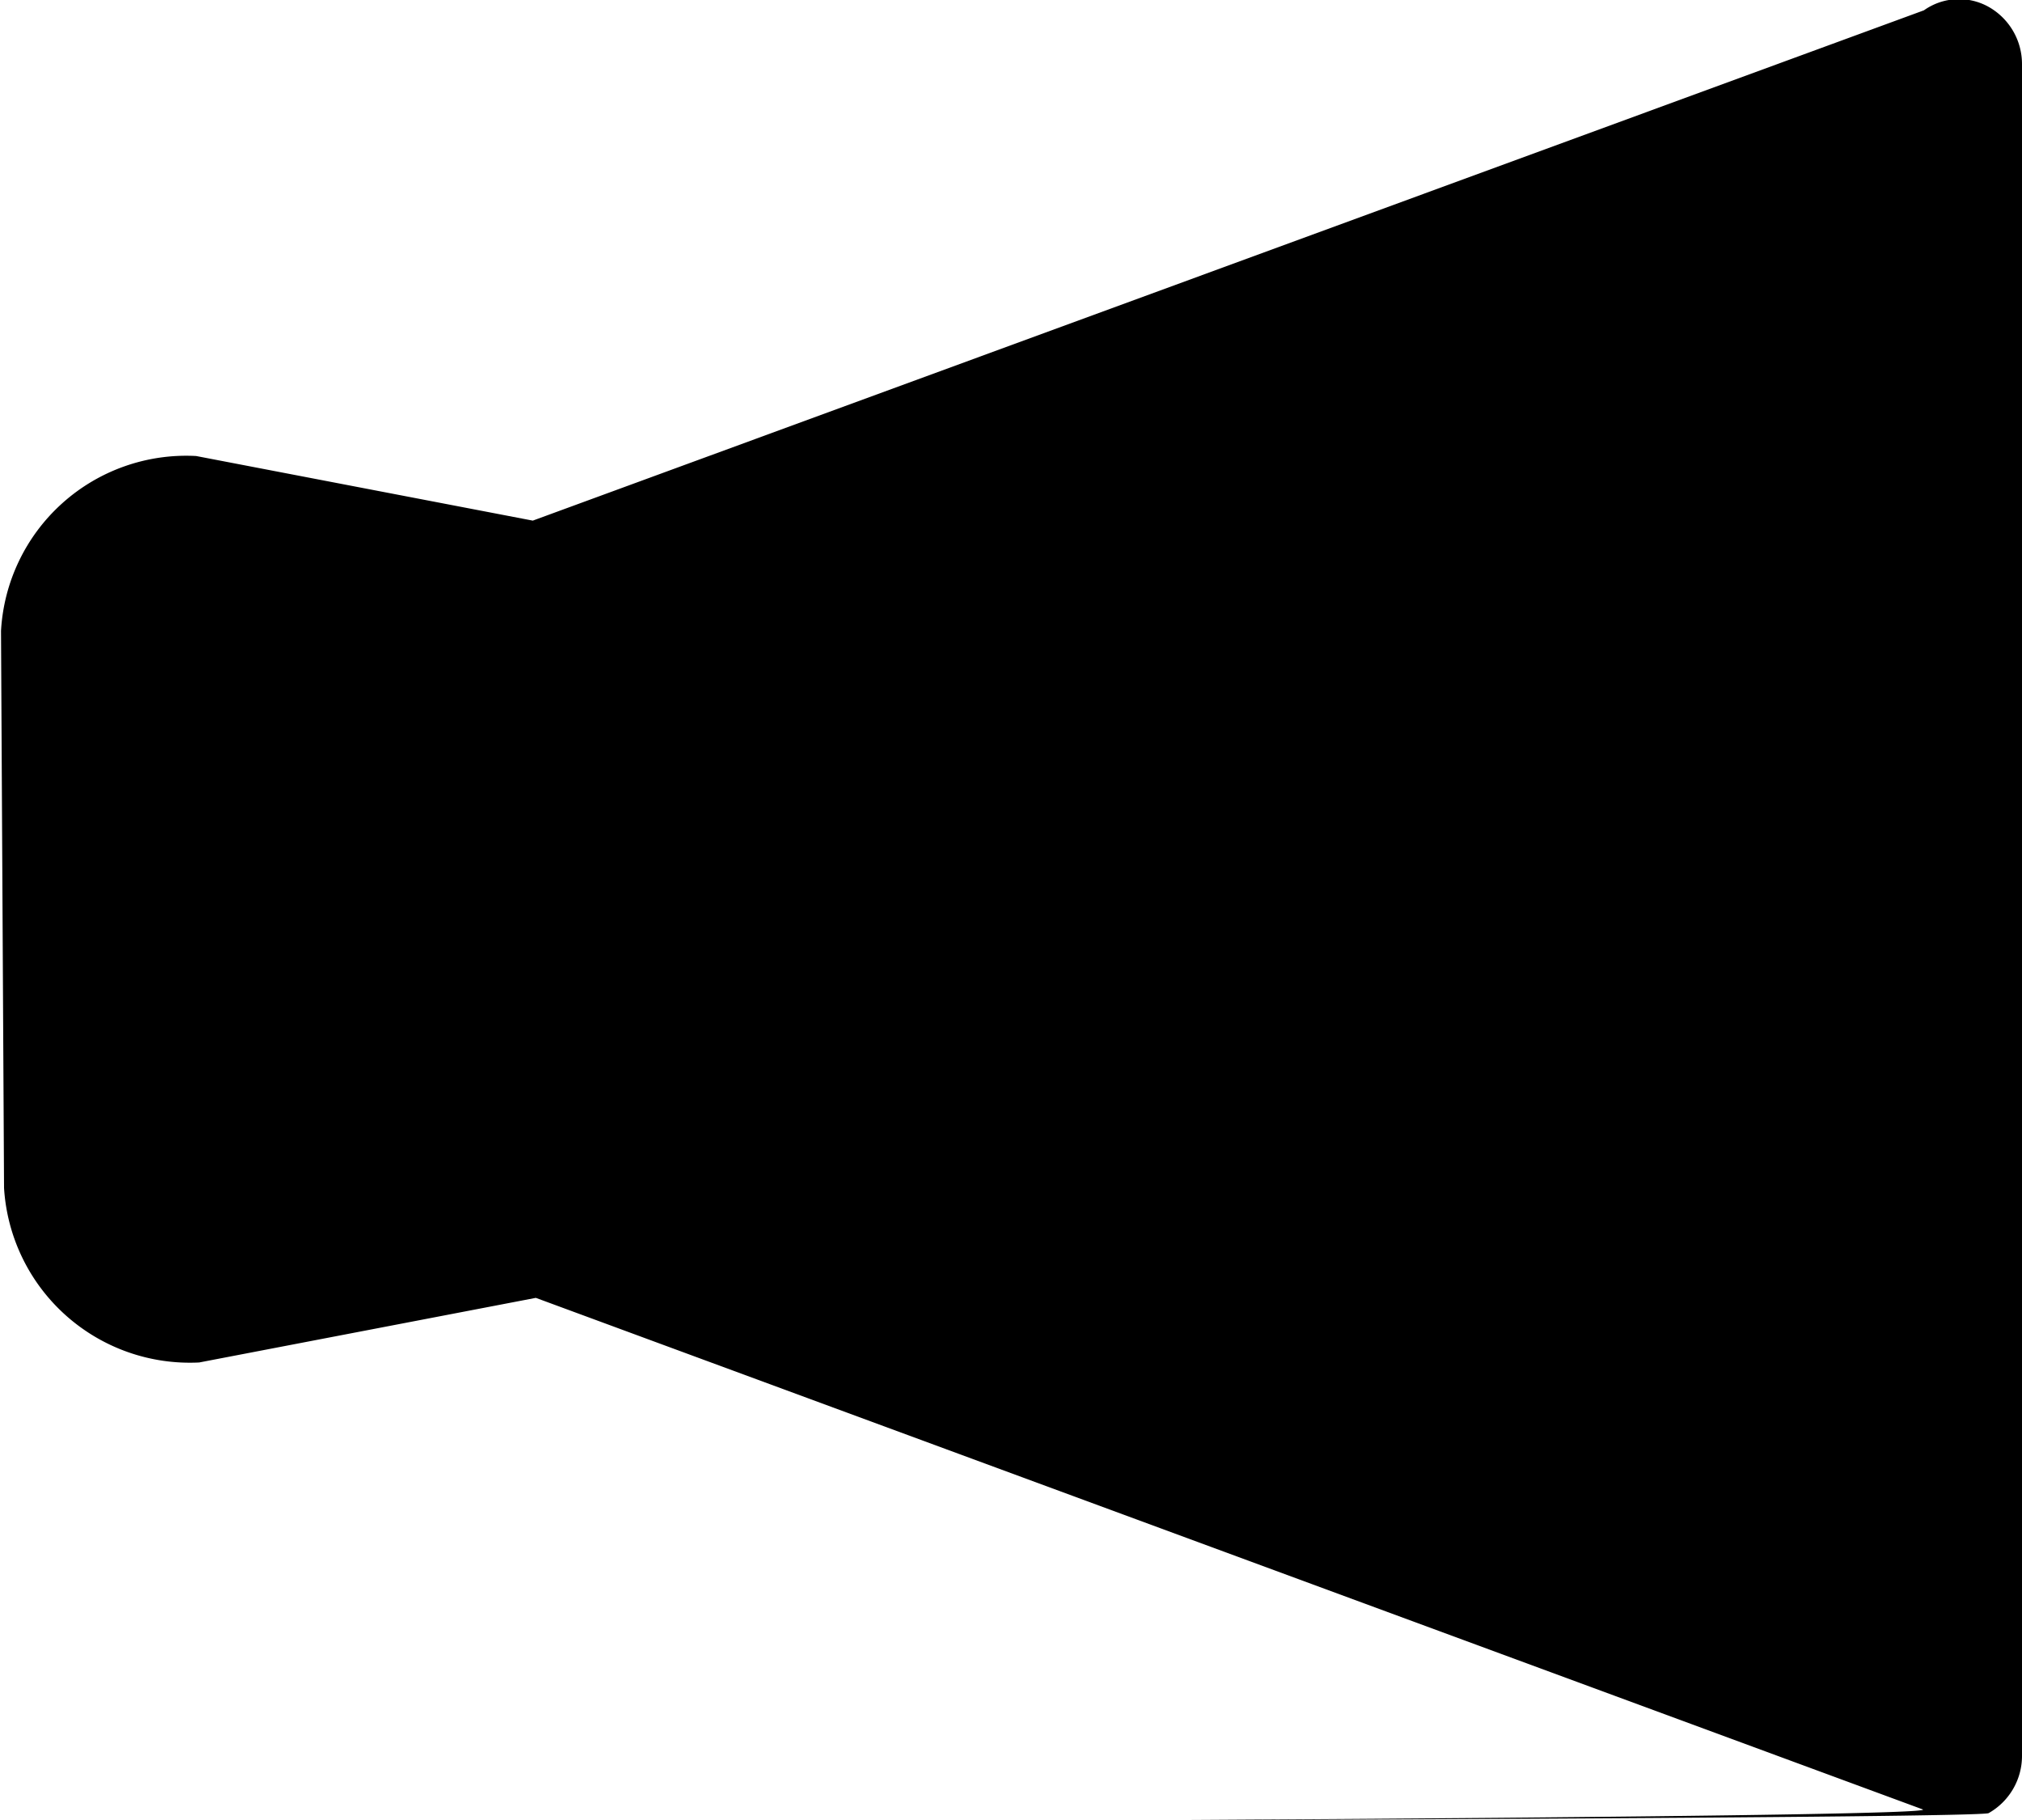
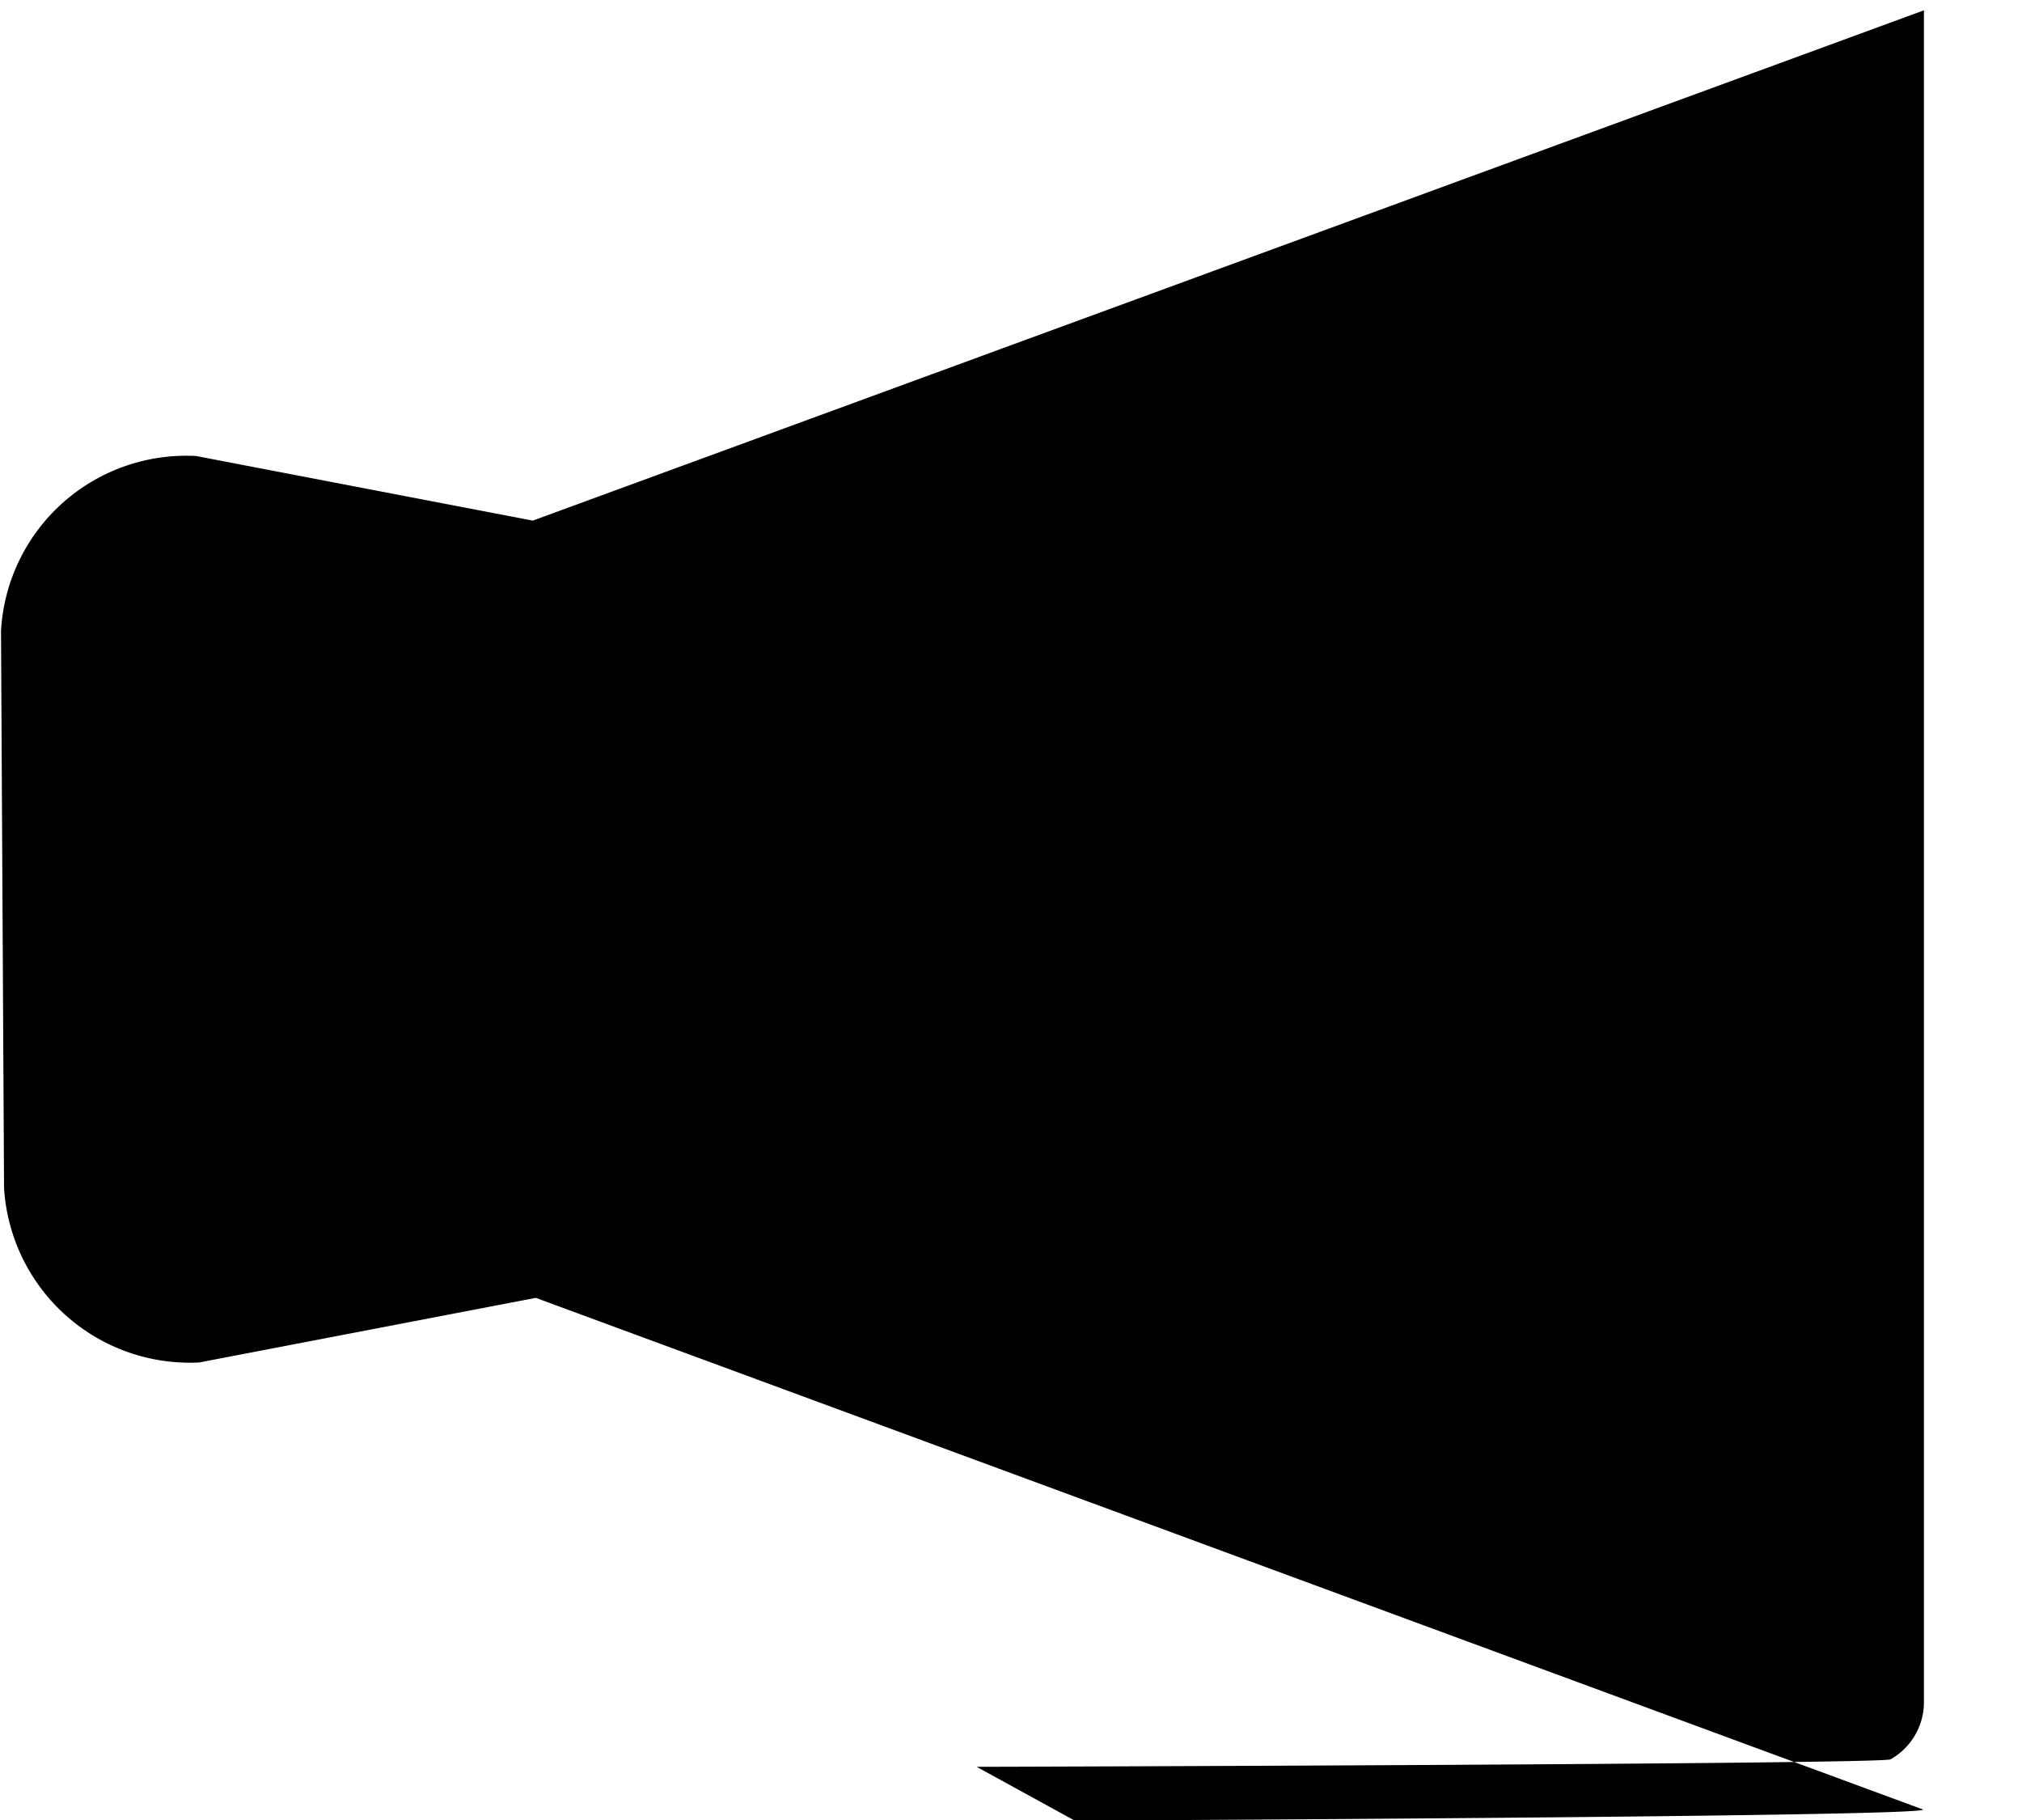
<svg xmlns="http://www.w3.org/2000/svg" width="20" height="18">
-   <path d="M10.63 18.006c-.12 0 8.5-.037 8.39-.11L5.3 12.836l-3.33.639a1.841 1.841 0 01-1.93-1.726L.01 6.24a1.835 1.835 0 011.93-1.73l3.33.639L19.03.102a.6.6 0 01.64-.034.649.649 0 01.33.566v16.732a.65.65 0 01-.33.566c-.09.049-8.94.074-9.04.074z" fill-rule="evenodd" />
+   <path d="M10.63 18.006c-.12 0 8.5-.037 8.39-.11L5.3 12.836l-3.33.639a1.841 1.841 0 01-1.93-1.726L.01 6.24a1.835 1.835 0 011.93-1.73l3.33.639L19.03.102v16.732a.65.65 0 01-.33.566c-.09.049-8.94.074-9.04.074z" fill-rule="evenodd" />
</svg>